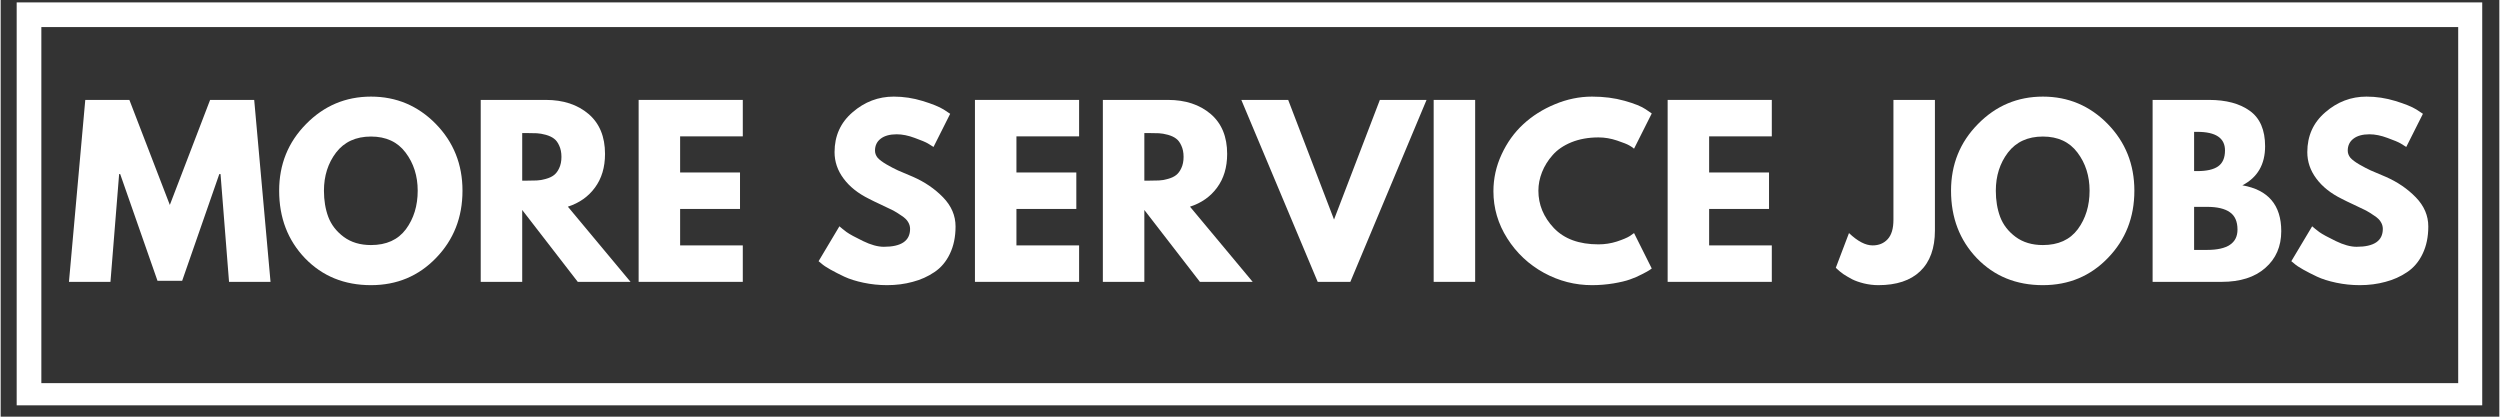
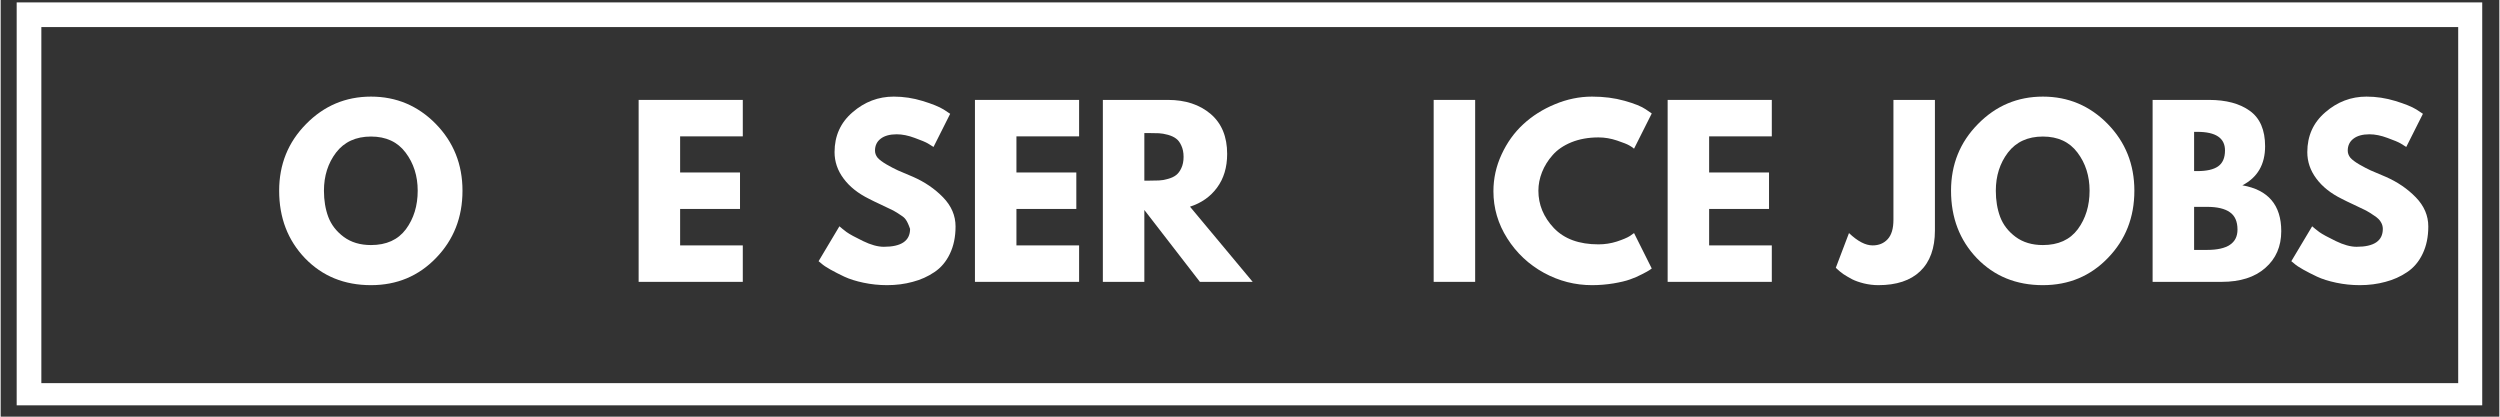
<svg xmlns="http://www.w3.org/2000/svg" width="300" zoomAndPan="magnify" viewBox="0 0 224.88 37.5" height="50" preserveAspectRatio="xMidYMid meet" version="1.0">
  <rect x="0" y="0" width="224.88" height="37.5" fill="#333333" stroke="none" />
  <defs>
    <g />
    <clipPath id="f847a4416b">
      <path d="M 1.441 0.215 L 223.34 0.215 L 223.34 36.48 L 1.441 36.48 Z M 1.441 0.215 " clip-rule="nonzero" />
    </clipPath>
  </defs>
  <g clip-path="url(#f847a4416b)">
    <path stroke-linecap="butt" transform="matrix(0.74, 0, 0, 0.74, 1.443, 0.213)" fill="none" stroke-linejoin="miter" d="M -0.002 0.002 L 299.939 0.002 L 299.939 49.312 L -0.002 49.312 Z M -0.002 0.002 " stroke="#ffffff" stroke-width="6" stroke-opacity="1" stroke-miterlimit="4" />
  </g>
  <g fill="#ffffff" fill-opacity="1">
    <g transform="translate(5.834, 25.367)">
      <g>
-         <path d="M 14.719 0 L 13.953 -9.703 L 13.844 -9.703 L 10.5 -0.094 L 8.281 -0.094 L 4.922 -9.703 L 4.828 -9.703 L 4.047 0 L 0.312 0 L 1.781 -16.375 L 5.75 -16.375 L 9.391 -6.922 L 13.016 -16.375 L 16.984 -16.375 L 18.453 0 Z M 14.719 0 " />
-       </g>
+         </g>
    </g>
  </g>
  <g fill="#ffffff" fill-opacity="1">
    <g transform="translate(24.611, 25.367)">
      <g>
        <path d="M 0.453 -8.203 C 0.453 -10.566 1.258 -12.566 2.875 -14.203 C 4.488 -15.848 6.438 -16.672 8.719 -16.672 C 11 -16.672 12.941 -15.852 14.547 -14.219 C 16.148 -12.582 16.953 -10.578 16.953 -8.203 C 16.953 -5.805 16.16 -3.789 14.578 -2.156 C 13.004 -0.52 11.051 0.297 8.719 0.297 C 6.32 0.297 4.344 -0.508 2.781 -2.125 C 1.227 -3.75 0.453 -5.773 0.453 -8.203 Z M 4.484 -8.203 C 4.484 -7.336 4.613 -6.551 4.875 -5.844 C 5.145 -5.133 5.609 -4.535 6.266 -4.047 C 6.93 -3.555 7.75 -3.312 8.719 -3.312 C 10.102 -3.312 11.148 -3.785 11.859 -4.734 C 12.566 -5.691 12.922 -6.848 12.922 -8.203 C 12.922 -9.535 12.555 -10.68 11.828 -11.641 C 11.109 -12.598 10.07 -13.078 8.719 -13.078 C 7.363 -13.078 6.316 -12.598 5.578 -11.641 C 4.848 -10.68 4.484 -9.535 4.484 -8.203 Z M 4.484 -8.203 " />
      </g>
    </g>
  </g>
  <g fill="#ffffff" fill-opacity="1">
    <g transform="translate(42.017, 25.367)">
      <g>
-         <path d="M 1.188 -16.375 L 7.047 -16.375 C 8.617 -16.375 9.898 -15.953 10.891 -15.109 C 11.879 -14.266 12.375 -13.066 12.375 -11.516 C 12.375 -10.305 12.07 -9.297 11.469 -8.484 C 10.875 -7.672 10.062 -7.098 9.031 -6.766 L 14.672 0 L 9.922 0 L 4.922 -6.469 L 4.922 0 L 1.188 0 Z M 4.922 -9.109 L 5.359 -9.109 C 5.703 -9.109 5.992 -9.113 6.234 -9.125 C 6.473 -9.133 6.742 -9.18 7.047 -9.266 C 7.348 -9.348 7.594 -9.461 7.781 -9.609 C 7.969 -9.754 8.125 -9.961 8.25 -10.234 C 8.383 -10.516 8.453 -10.852 8.453 -11.25 C 8.453 -11.645 8.383 -11.984 8.25 -12.266 C 8.125 -12.547 7.969 -12.754 7.781 -12.891 C 7.594 -13.035 7.348 -13.148 7.047 -13.234 C 6.742 -13.316 6.473 -13.363 6.234 -13.375 C 5.992 -13.383 5.703 -13.391 5.359 -13.391 L 4.922 -13.391 Z M 4.922 -9.109 " />
-       </g>
+         </g>
    </g>
  </g>
  <g fill="#ffffff" fill-opacity="1">
    <g transform="translate(56.229, 25.367)">
      <g>
        <path d="M 10.562 -16.375 L 10.562 -13.094 L 4.922 -13.094 L 4.922 -9.844 L 10.312 -9.844 L 10.312 -6.562 L 4.922 -6.562 L 4.922 -3.281 L 10.562 -3.281 L 10.562 0 L 1.188 0 L 1.188 -16.375 Z M 10.562 -16.375 " />
      </g>
    </g>
  </g>
  <g fill="#ffffff" fill-opacity="1">
    <g transform="translate(67.741, 25.367)">
      <g />
    </g>
  </g>
  <g fill="#ffffff" fill-opacity="1">
    <g transform="translate(73.159, 25.367)">
      <g>
-         <path d="M 7.219 -16.672 C 8.102 -16.672 8.969 -16.539 9.812 -16.281 C 10.664 -16.02 11.297 -15.766 11.703 -15.516 L 12.297 -15.125 L 10.797 -12.141 C 10.672 -12.223 10.504 -12.328 10.297 -12.453 C 10.086 -12.578 9.691 -12.742 9.109 -12.953 C 8.523 -13.172 7.984 -13.281 7.484 -13.281 C 6.859 -13.281 6.375 -13.145 6.031 -12.875 C 5.695 -12.613 5.531 -12.258 5.531 -11.812 C 5.531 -11.582 5.609 -11.367 5.766 -11.172 C 5.93 -10.984 6.203 -10.781 6.578 -10.562 C 6.961 -10.344 7.301 -10.164 7.594 -10.031 C 7.883 -9.906 8.336 -9.711 8.953 -9.453 C 10.004 -8.992 10.906 -8.379 11.656 -7.609 C 12.406 -6.836 12.781 -5.961 12.781 -4.984 C 12.781 -4.047 12.609 -3.223 12.266 -2.516 C 11.93 -1.816 11.469 -1.27 10.875 -0.875 C 10.289 -0.477 9.641 -0.188 8.922 0 C 8.211 0.195 7.441 0.297 6.609 0.297 C 5.891 0.297 5.188 0.223 4.5 0.078 C 3.812 -0.066 3.234 -0.25 2.766 -0.469 C 2.305 -0.688 1.891 -0.898 1.516 -1.109 C 1.148 -1.316 0.883 -1.492 0.719 -1.641 L 0.453 -1.859 L 2.328 -5 C 2.484 -4.863 2.695 -4.691 2.969 -4.484 C 3.25 -4.285 3.742 -4.016 4.453 -3.672 C 5.16 -3.328 5.785 -3.156 6.328 -3.156 C 7.898 -3.156 8.688 -3.691 8.688 -4.766 C 8.688 -4.984 8.629 -5.188 8.516 -5.375 C 8.41 -5.57 8.211 -5.766 7.922 -5.953 C 7.641 -6.148 7.391 -6.305 7.172 -6.422 C 6.953 -6.535 6.594 -6.707 6.094 -6.938 C 5.602 -7.164 5.238 -7.344 5 -7.469 C 4.008 -7.957 3.242 -8.566 2.703 -9.297 C 2.16 -10.023 1.891 -10.816 1.891 -11.672 C 1.891 -13.141 2.43 -14.336 3.516 -15.266 C 4.598 -16.203 5.832 -16.672 7.219 -16.672 Z M 7.219 -16.672 " />
+         <path d="M 7.219 -16.672 C 8.102 -16.672 8.969 -16.539 9.812 -16.281 C 10.664 -16.02 11.297 -15.766 11.703 -15.516 L 12.297 -15.125 L 10.797 -12.141 C 10.672 -12.223 10.504 -12.328 10.297 -12.453 C 10.086 -12.578 9.691 -12.742 9.109 -12.953 C 8.523 -13.172 7.984 -13.281 7.484 -13.281 C 6.859 -13.281 6.375 -13.145 6.031 -12.875 C 5.695 -12.613 5.531 -12.258 5.531 -11.812 C 5.531 -11.582 5.609 -11.367 5.766 -11.172 C 5.93 -10.984 6.203 -10.781 6.578 -10.562 C 6.961 -10.344 7.301 -10.164 7.594 -10.031 C 7.883 -9.906 8.336 -9.711 8.953 -9.453 C 10.004 -8.992 10.906 -8.379 11.656 -7.609 C 12.406 -6.836 12.781 -5.961 12.781 -4.984 C 12.781 -4.047 12.609 -3.223 12.266 -2.516 C 11.93 -1.816 11.469 -1.27 10.875 -0.875 C 10.289 -0.477 9.641 -0.188 8.922 0 C 8.211 0.195 7.441 0.297 6.609 0.297 C 5.891 0.297 5.188 0.223 4.5 0.078 C 3.812 -0.066 3.234 -0.25 2.766 -0.469 C 2.305 -0.688 1.891 -0.898 1.516 -1.109 C 1.148 -1.316 0.883 -1.492 0.719 -1.641 L 0.453 -1.859 L 2.328 -5 C 2.484 -4.863 2.695 -4.691 2.969 -4.484 C 3.25 -4.285 3.742 -4.016 4.453 -3.672 C 5.16 -3.328 5.785 -3.156 6.328 -3.156 C 7.898 -3.156 8.688 -3.691 8.688 -4.766 C 8.41 -5.57 8.211 -5.766 7.922 -5.953 C 7.641 -6.148 7.391 -6.305 7.172 -6.422 C 6.953 -6.535 6.594 -6.707 6.094 -6.938 C 5.602 -7.164 5.238 -7.344 5 -7.469 C 4.008 -7.957 3.242 -8.566 2.703 -9.297 C 2.16 -10.023 1.891 -10.816 1.891 -11.672 C 1.891 -13.141 2.43 -14.336 3.516 -15.266 C 4.598 -16.203 5.832 -16.672 7.219 -16.672 Z M 7.219 -16.672 " />
      </g>
    </g>
  </g>
  <g fill="#ffffff" fill-opacity="1">
    <g transform="translate(86.497, 25.367)">
      <g>
        <path d="M 10.562 -16.375 L 10.562 -13.094 L 4.922 -13.094 L 4.922 -9.844 L 10.312 -9.844 L 10.312 -6.562 L 4.922 -6.562 L 4.922 -3.281 L 10.562 -3.281 L 10.562 0 L 1.188 0 L 1.188 -16.375 Z M 10.562 -16.375 " />
      </g>
    </g>
  </g>
  <g fill="#ffffff" fill-opacity="1">
    <g transform="translate(98.009, 25.367)">
      <g>
        <path d="M 1.188 -16.375 L 7.047 -16.375 C 8.617 -16.375 9.898 -15.953 10.891 -15.109 C 11.879 -14.266 12.375 -13.066 12.375 -11.516 C 12.375 -10.305 12.07 -9.297 11.469 -8.484 C 10.875 -7.672 10.062 -7.098 9.031 -6.766 L 14.672 0 L 9.922 0 L 4.922 -6.469 L 4.922 0 L 1.188 0 Z M 4.922 -9.109 L 5.359 -9.109 C 5.703 -9.109 5.992 -9.113 6.234 -9.125 C 6.473 -9.133 6.742 -9.18 7.047 -9.266 C 7.348 -9.348 7.594 -9.461 7.781 -9.609 C 7.969 -9.754 8.125 -9.961 8.25 -10.234 C 8.383 -10.516 8.453 -10.852 8.453 -11.25 C 8.453 -11.645 8.383 -11.984 8.25 -12.266 C 8.125 -12.547 7.969 -12.754 7.781 -12.891 C 7.594 -13.035 7.348 -13.148 7.047 -13.234 C 6.742 -13.316 6.473 -13.363 6.234 -13.375 C 5.992 -13.383 5.703 -13.391 5.359 -13.391 L 4.922 -13.391 Z M 4.922 -9.109 " />
      </g>
    </g>
  </g>
  <g fill="#ffffff" fill-opacity="1">
    <g transform="translate(112.221, 25.367)">
      <g>
-         <path d="M 6.312 0 L -0.562 -16.375 L 3.656 -16.375 L 7.781 -5.609 L 11.906 -16.375 L 16.109 -16.375 L 9.25 0 Z M 6.312 0 " />
-       </g>
+         </g>
    </g>
  </g>
  <g fill="#ffffff" fill-opacity="1">
    <g transform="translate(127.782, 25.367)">
      <g>
        <path d="M 4.922 -16.375 L 4.922 0 L 1.188 0 L 1.188 -16.375 Z M 4.922 -16.375 " />
      </g>
    </g>
  </g>
  <g fill="#ffffff" fill-opacity="1">
    <g transform="translate(133.895, 25.367)">
      <g>
        <path d="M 9.906 -3.375 C 10.469 -3.375 11.016 -3.457 11.547 -3.625 C 12.086 -3.801 12.484 -3.969 12.734 -4.125 L 13.109 -4.391 L 14.703 -1.203 C 14.648 -1.172 14.578 -1.117 14.484 -1.047 C 14.391 -0.984 14.172 -0.863 13.828 -0.688 C 13.492 -0.508 13.133 -0.352 12.75 -0.219 C 12.375 -0.082 11.875 0.035 11.25 0.141 C 10.625 0.242 9.984 0.297 9.328 0.297 C 7.805 0.297 6.363 -0.07 5 -0.812 C 3.633 -1.562 2.535 -2.594 1.703 -3.906 C 0.867 -5.219 0.453 -6.633 0.453 -8.156 C 0.453 -9.301 0.695 -10.406 1.188 -11.469 C 1.676 -12.531 2.328 -13.438 3.141 -14.188 C 3.953 -14.938 4.898 -15.535 5.984 -15.984 C 7.078 -16.441 8.191 -16.672 9.328 -16.672 C 10.391 -16.672 11.363 -16.547 12.25 -16.297 C 13.145 -16.047 13.781 -15.789 14.156 -15.531 L 14.703 -15.156 L 13.109 -11.984 C 13.023 -12.066 12.891 -12.16 12.703 -12.266 C 12.516 -12.379 12.141 -12.531 11.578 -12.719 C 11.023 -12.906 10.469 -13 9.906 -13 C 9 -13 8.188 -12.852 7.469 -12.562 C 6.758 -12.27 6.195 -11.883 5.781 -11.406 C 5.363 -10.938 5.047 -10.426 4.828 -9.875 C 4.609 -9.32 4.5 -8.766 4.5 -8.203 C 4.5 -6.953 4.961 -5.832 5.891 -4.844 C 6.828 -3.863 8.164 -3.375 9.906 -3.375 Z M 9.906 -3.375 " />
      </g>
    </g>
  </g>
  <g fill="#ffffff" fill-opacity="1">
    <g transform="translate(148.84, 25.367)">
      <g>
        <path d="M 10.562 -16.375 L 10.562 -13.094 L 4.922 -13.094 L 4.922 -9.844 L 10.312 -9.844 L 10.312 -6.562 L 4.922 -6.562 L 4.922 -3.281 L 10.562 -3.281 L 10.562 0 L 1.188 0 L 1.188 -16.375 Z M 10.562 -16.375 " />
      </g>
    </g>
  </g>
  <g fill="#ffffff" fill-opacity="1">
    <g transform="translate(160.352, 25.367)">
      <g />
    </g>
  </g>
  <g fill="#ffffff" fill-opacity="1">
    <g transform="translate(165.771, 25.367)">
      <g>
        <path d="M 8.312 -16.375 L 8.312 -4.625 C 8.312 -3.02 7.867 -1.797 6.984 -0.953 C 6.109 -0.117 4.852 0.297 3.219 0.297 C 2.781 0.297 2.348 0.242 1.922 0.141 C 1.504 0.035 1.148 -0.086 0.859 -0.234 C 0.566 -0.391 0.301 -0.547 0.062 -0.703 C -0.164 -0.867 -0.332 -1.004 -0.438 -1.109 L -0.609 -1.266 L 0.578 -4.391 C 1.359 -3.648 2.066 -3.281 2.703 -3.281 C 3.266 -3.281 3.719 -3.469 4.062 -3.844 C 4.406 -4.219 4.578 -4.797 4.578 -5.578 L 4.578 -16.375 Z M 8.312 -16.375 " />
      </g>
    </g>
  </g>
  <g fill="#ffffff" fill-opacity="1">
    <g transform="translate(175.08, 25.367)">
      <g>
        <path d="M 0.453 -8.203 C 0.453 -10.566 1.258 -12.566 2.875 -14.203 C 4.488 -15.848 6.438 -16.672 8.719 -16.672 C 11 -16.672 12.941 -15.852 14.547 -14.219 C 16.148 -12.582 16.953 -10.578 16.953 -8.203 C 16.953 -5.805 16.16 -3.789 14.578 -2.156 C 13.004 -0.52 11.051 0.297 8.719 0.297 C 6.32 0.297 4.344 -0.508 2.781 -2.125 C 1.227 -3.75 0.453 -5.773 0.453 -8.203 Z M 4.484 -8.203 C 4.484 -7.336 4.613 -6.551 4.875 -5.844 C 5.145 -5.133 5.609 -4.535 6.266 -4.047 C 6.93 -3.555 7.75 -3.312 8.719 -3.312 C 10.102 -3.312 11.148 -3.785 11.859 -4.734 C 12.566 -5.691 12.922 -6.848 12.922 -8.203 C 12.922 -9.535 12.555 -10.68 11.828 -11.641 C 11.109 -12.598 10.07 -13.078 8.719 -13.078 C 7.363 -13.078 6.316 -12.598 5.578 -11.641 C 4.848 -10.68 4.484 -9.535 4.484 -8.203 Z M 4.484 -8.203 " />
      </g>
    </g>
  </g>
  <g fill="#ffffff" fill-opacity="1">
    <g transform="translate(192.487, 25.367)">
      <g>
        <path d="M 1.188 -16.375 L 6.266 -16.375 C 7.805 -16.375 9.031 -16.047 9.938 -15.391 C 10.852 -14.734 11.312 -13.672 11.312 -12.203 C 11.312 -10.566 10.629 -9.395 9.266 -8.688 C 11.598 -8.281 12.766 -6.906 12.766 -4.562 C 12.766 -3.188 12.285 -2.082 11.328 -1.25 C 10.379 -0.414 9.07 0 7.406 0 L 1.188 0 Z M 4.922 -9.969 L 5.219 -9.969 C 6.051 -9.969 6.672 -10.109 7.078 -10.391 C 7.492 -10.68 7.703 -11.16 7.703 -11.828 C 7.703 -12.941 6.875 -13.5 5.219 -13.5 L 4.922 -13.5 Z M 4.922 -2.875 L 6.094 -2.875 C 7.914 -2.875 8.828 -3.484 8.828 -4.703 C 8.828 -5.43 8.598 -5.953 8.141 -6.266 C 7.691 -6.586 7.008 -6.75 6.094 -6.75 L 4.922 -6.75 Z M 4.922 -2.875 " />
      </g>
    </g>
  </g>
  <g fill="#ffffff" fill-opacity="1">
    <g transform="translate(205.706, 25.367)">
      <g>
        <path d="M 7.219 -16.672 C 8.102 -16.672 8.969 -16.539 9.812 -16.281 C 10.664 -16.02 11.297 -15.766 11.703 -15.516 L 12.297 -15.125 L 10.797 -12.141 C 10.672 -12.223 10.504 -12.328 10.297 -12.453 C 10.086 -12.578 9.691 -12.742 9.109 -12.953 C 8.523 -13.172 7.984 -13.281 7.484 -13.281 C 6.859 -13.281 6.375 -13.145 6.031 -12.875 C 5.695 -12.613 5.531 -12.258 5.531 -11.812 C 5.531 -11.582 5.609 -11.367 5.766 -11.172 C 5.93 -10.984 6.203 -10.781 6.578 -10.562 C 6.961 -10.344 7.301 -10.164 7.594 -10.031 C 7.883 -9.906 8.336 -9.711 8.953 -9.453 C 10.004 -8.992 10.906 -8.379 11.656 -7.609 C 12.406 -6.836 12.781 -5.961 12.781 -4.984 C 12.781 -4.047 12.609 -3.223 12.266 -2.516 C 11.93 -1.816 11.469 -1.27 10.875 -0.875 C 10.289 -0.477 9.641 -0.188 8.922 0 C 8.211 0.195 7.441 0.297 6.609 0.297 C 5.891 0.297 5.188 0.223 4.5 0.078 C 3.812 -0.066 3.234 -0.25 2.766 -0.469 C 2.305 -0.688 1.891 -0.898 1.516 -1.109 C 1.148 -1.316 0.883 -1.492 0.719 -1.641 L 0.453 -1.859 L 2.328 -5 C 2.484 -4.863 2.695 -4.691 2.969 -4.484 C 3.25 -4.285 3.742 -4.016 4.453 -3.672 C 5.16 -3.328 5.785 -3.156 6.328 -3.156 C 7.898 -3.156 8.688 -3.691 8.688 -4.766 C 8.688 -4.984 8.629 -5.188 8.516 -5.375 C 8.41 -5.57 8.211 -5.766 7.922 -5.953 C 7.641 -6.148 7.391 -6.305 7.172 -6.422 C 6.953 -6.535 6.594 -6.707 6.094 -6.938 C 5.602 -7.164 5.238 -7.344 5 -7.469 C 4.008 -7.957 3.242 -8.566 2.703 -9.297 C 2.16 -10.023 1.891 -10.816 1.891 -11.672 C 1.891 -13.141 2.43 -14.336 3.516 -15.266 C 4.598 -16.203 5.832 -16.672 7.219 -16.672 Z M 7.219 -16.672 " />
      </g>
    </g>
  </g>
</svg>